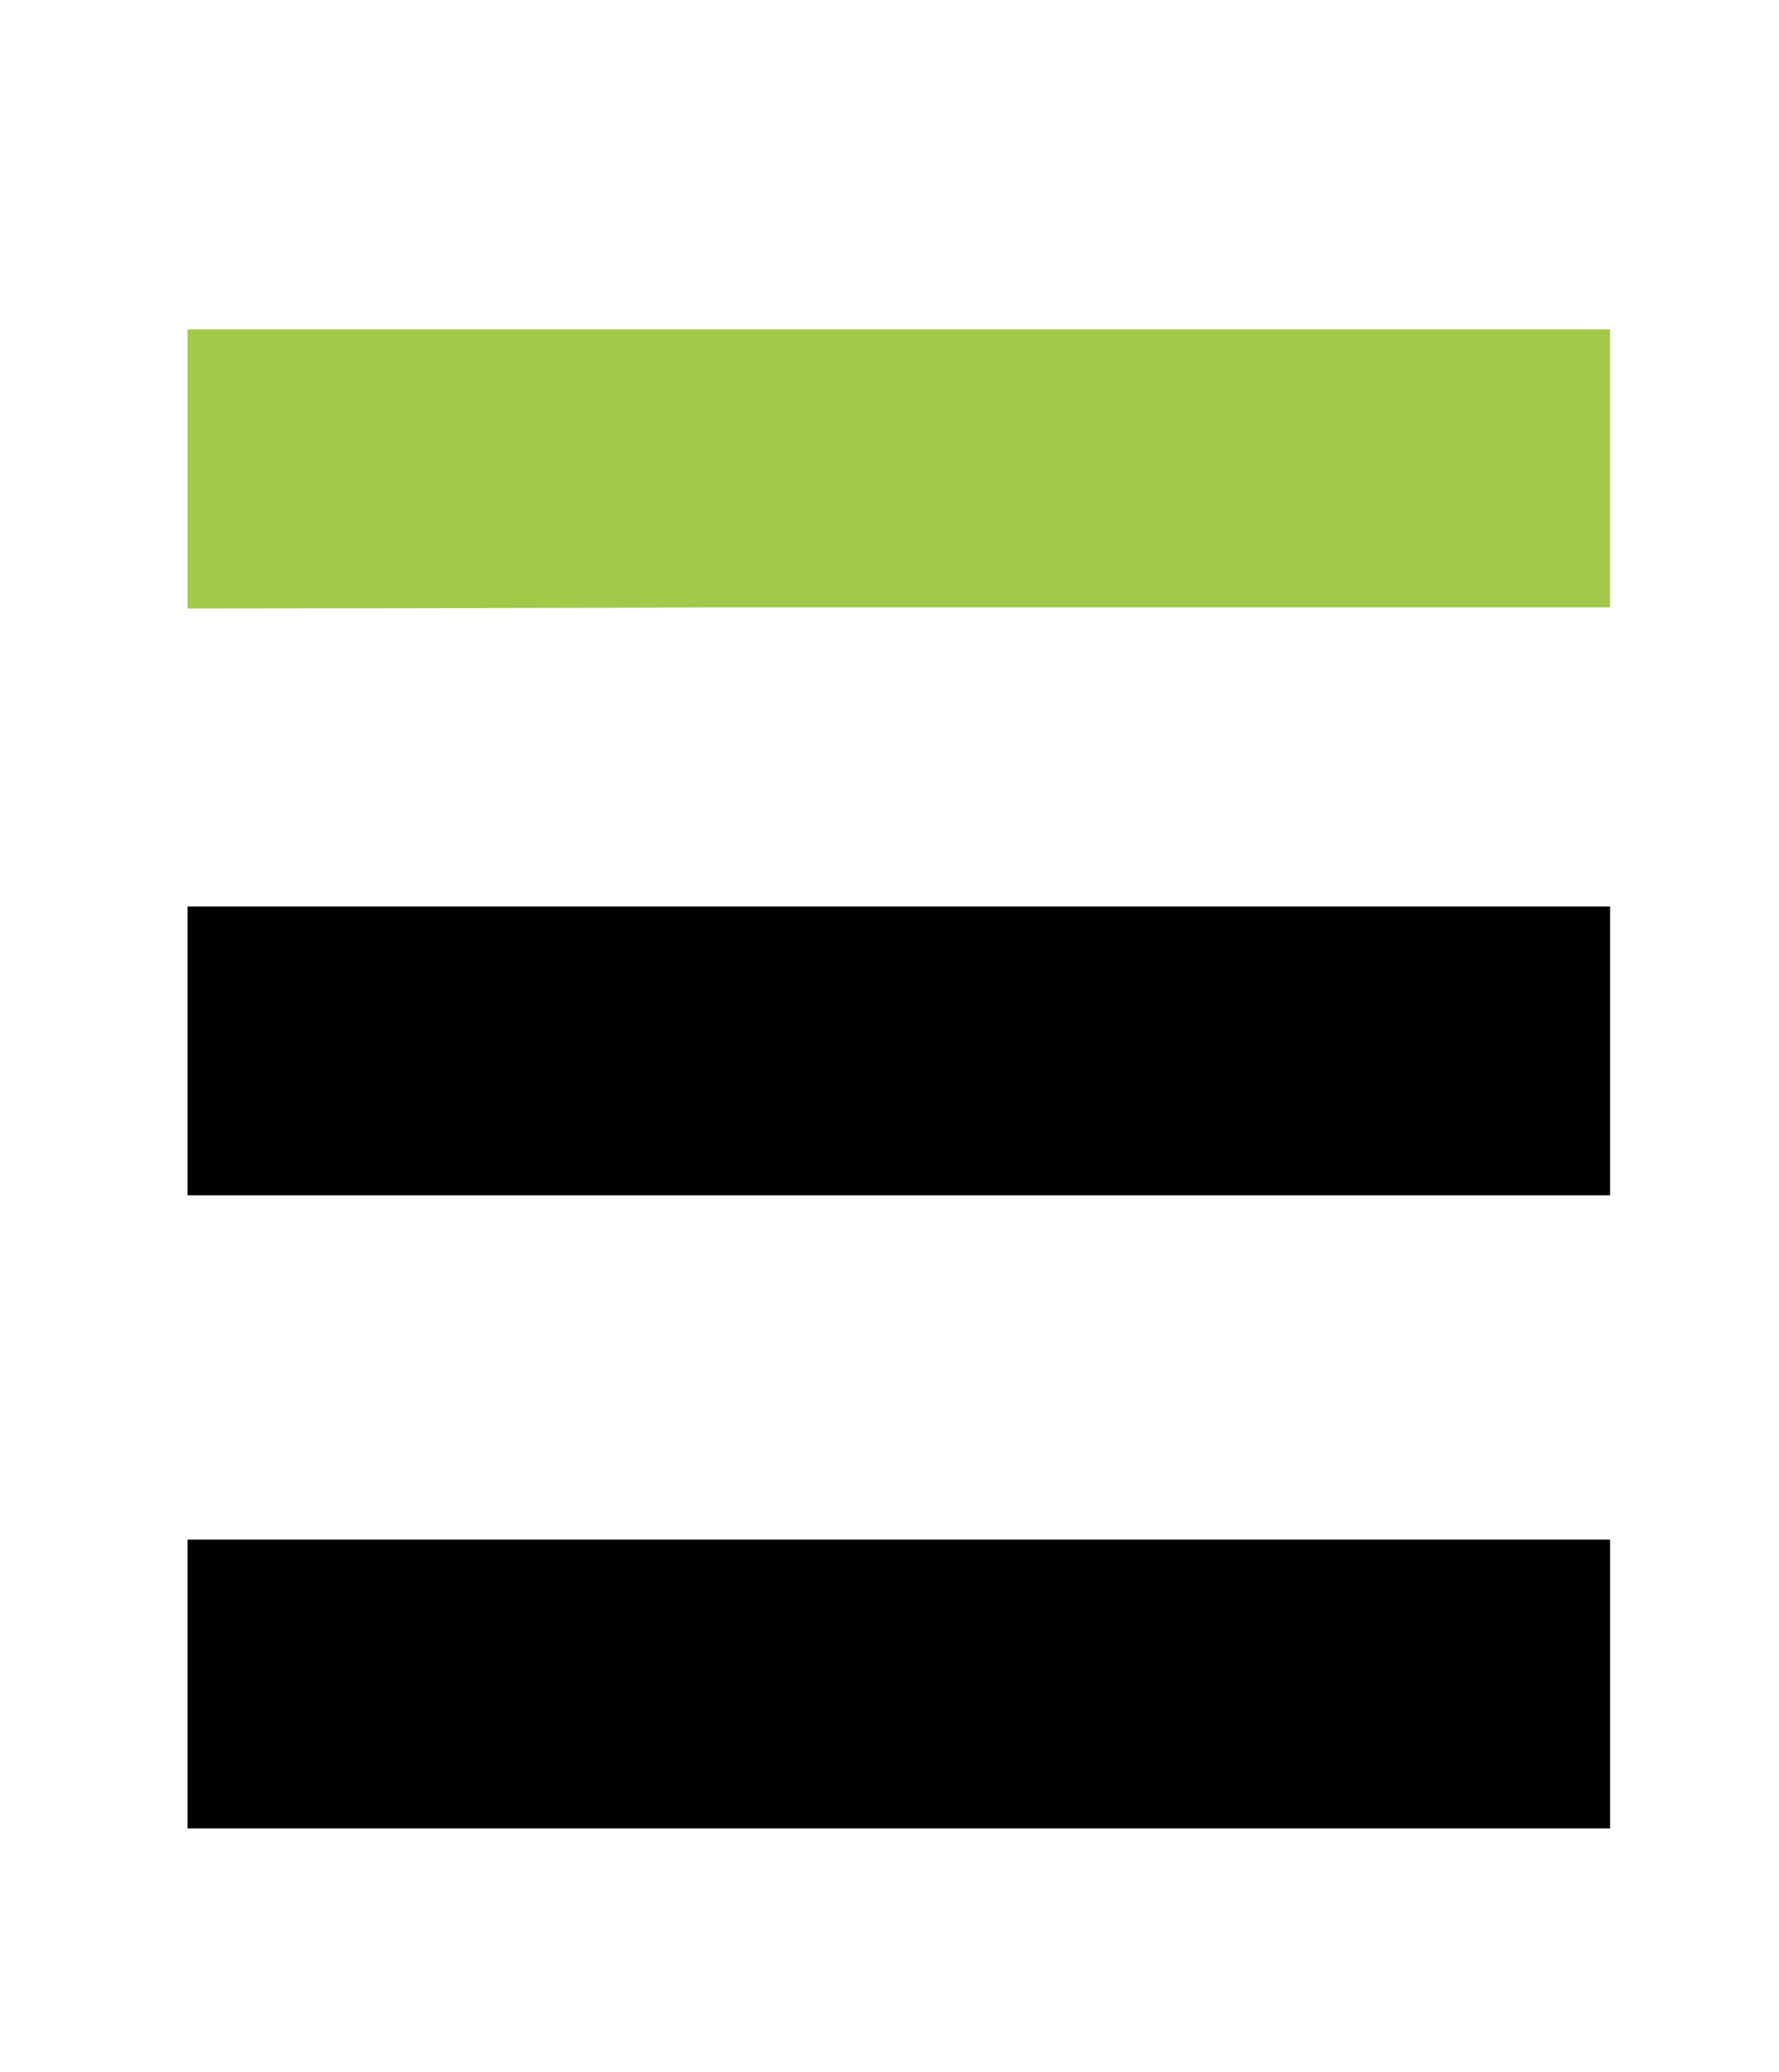
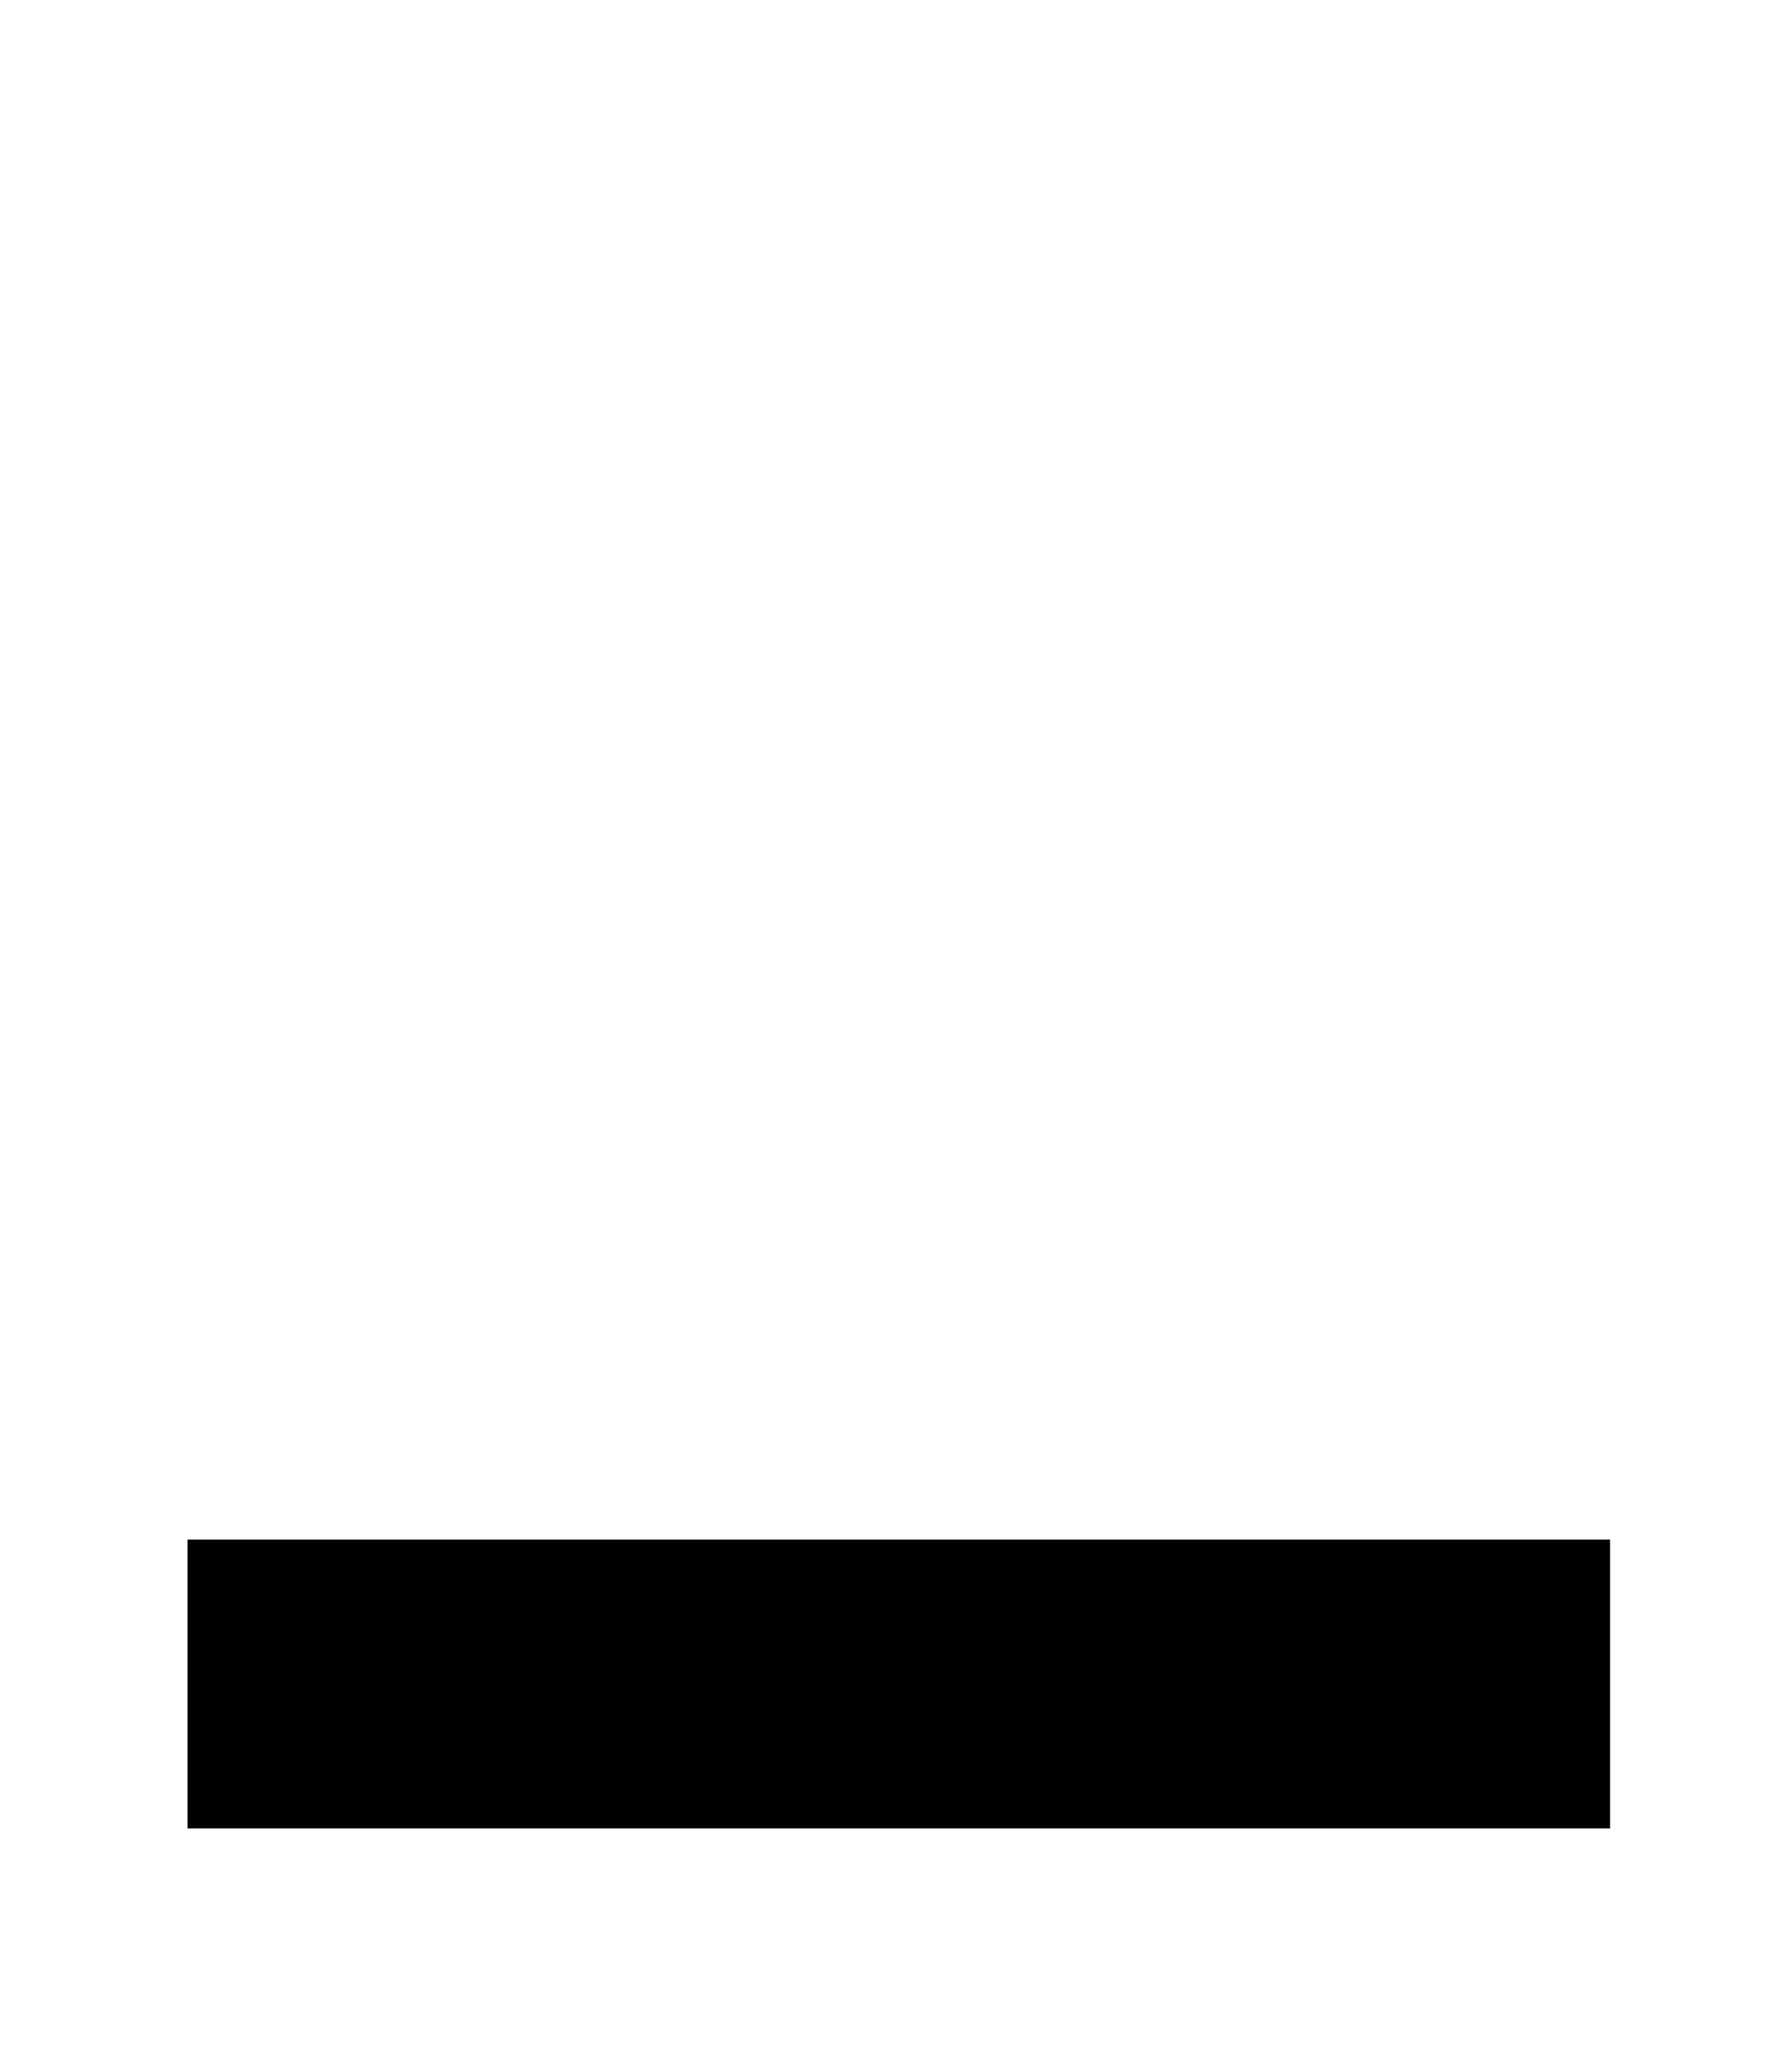
<svg xmlns="http://www.w3.org/2000/svg" id="uuid-e706bc80-25b8-4e40-a197-fba030cd8bee" viewBox="0 0 268 312">
  <defs>
    <style>.uuid-92052de0-2601-449c-bc4b-b016d2d83f55,.uuid-4b97311f-cdf0-4424-9380-539544c5da53{stroke-width:0px;}.uuid-4b97311f-cdf0-4424-9380-539544c5da53{fill:#a2c94a;}</style>
  </defs>
-   <path class="uuid-4b97311f-cdf0-4424-9380-539544c5da53" d="M28.25,49.58h214.3v41.86H107.07c-17.03.12-78.82.17-78.82.17v-42.03Z" />
  <rect class="uuid-92052de0-2601-449c-bc4b-b016d2d83f55" x="28.25" y="231.8" width="214.3" height="43.49" />
-   <rect class="uuid-92052de0-2601-449c-bc4b-b016d2d83f55" x="28.25" y="136.47" width="214.3" height="43.49" />
</svg>